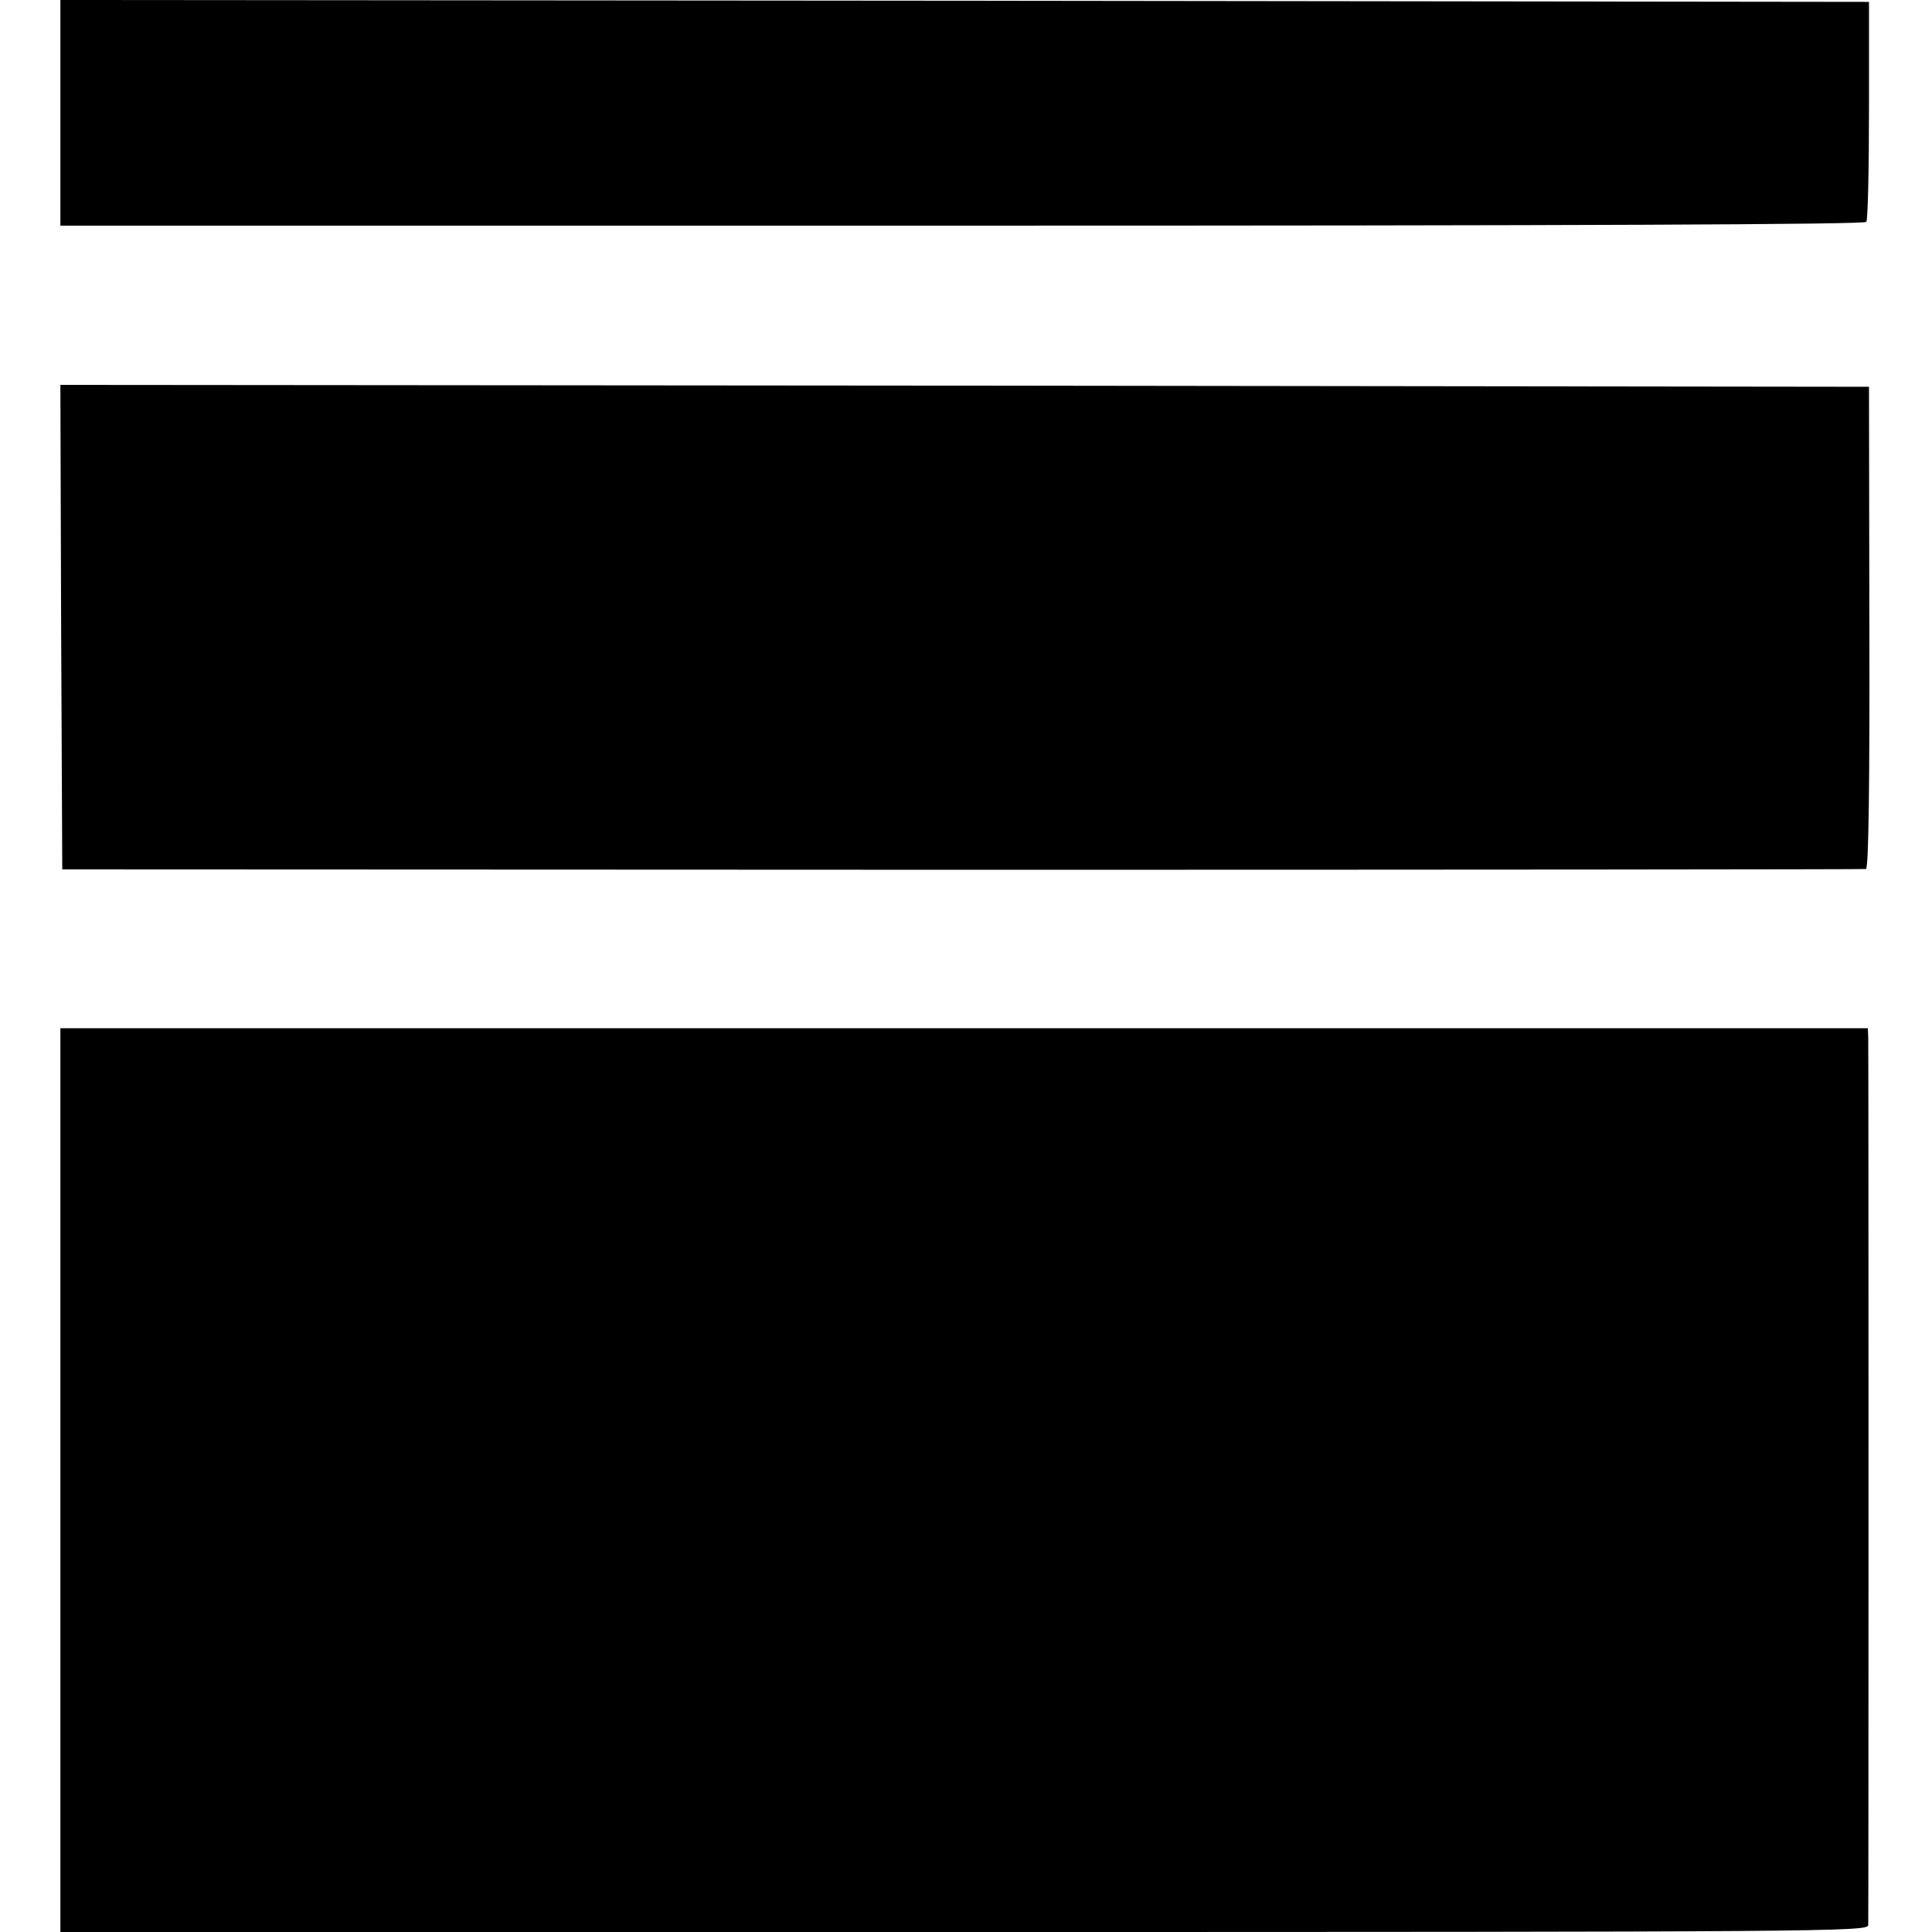
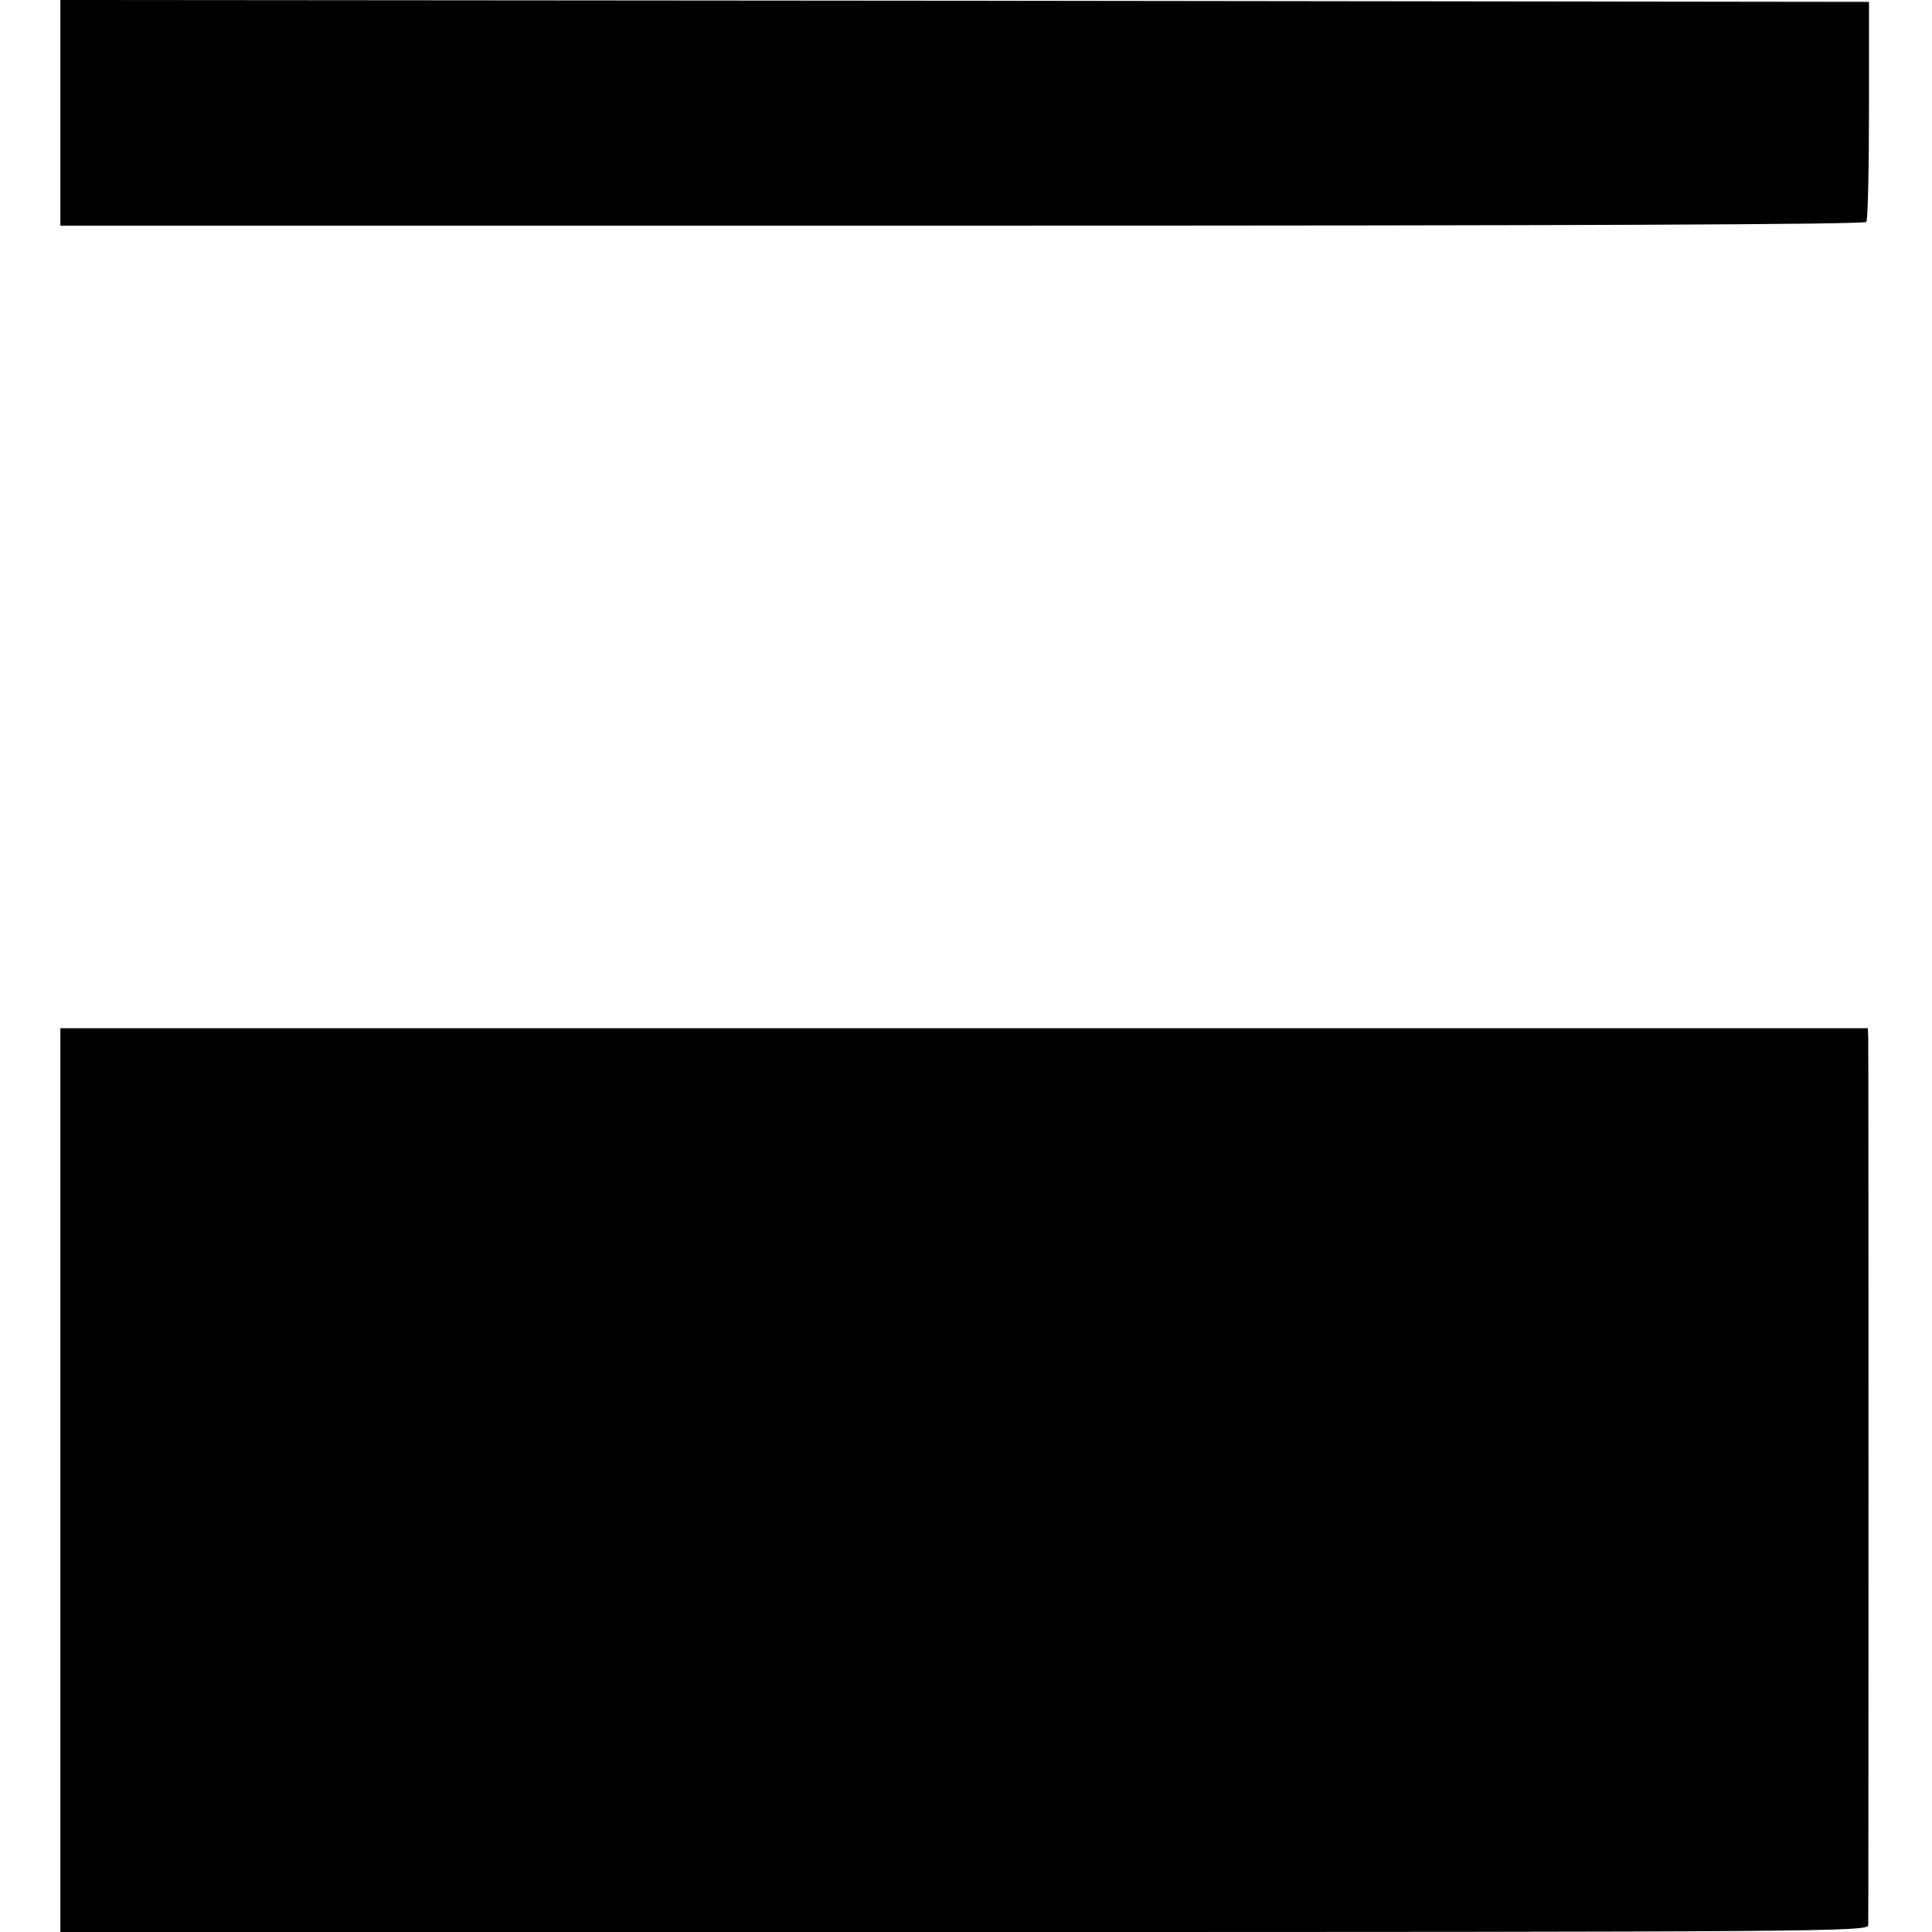
<svg xmlns="http://www.w3.org/2000/svg" version="1.0" width="512pt" height="512pt" viewBox="0 0 512 512" preserveAspectRatio="xMidYMid meet">
  <g transform="translate(0,512) scale(0.1,-0.1)" fill="#000000" stroke="none">
    <path d="M160 4821 l0 -299 2390 0 c1635 0 2392 3 2396 10 4 6 7 139 7 297 l0 286 -2397 3 -2396 2 0 -299z" />
-     <path d="M162 3458 l3 -642 2385 -1 c1312 0 2390 1 2395 2 7 2 10 223 9 641 l-1 637 -2397 3 -2396 2 2 -642z" />
    <path d="M160 1198 l0 -1198 2395 0 c2274 0 2395 1 2396 18 1 22 1 2319 0 2352 l-1 25 -2395 0 -2395 0 0 -1197z" />
  </g>
</svg>